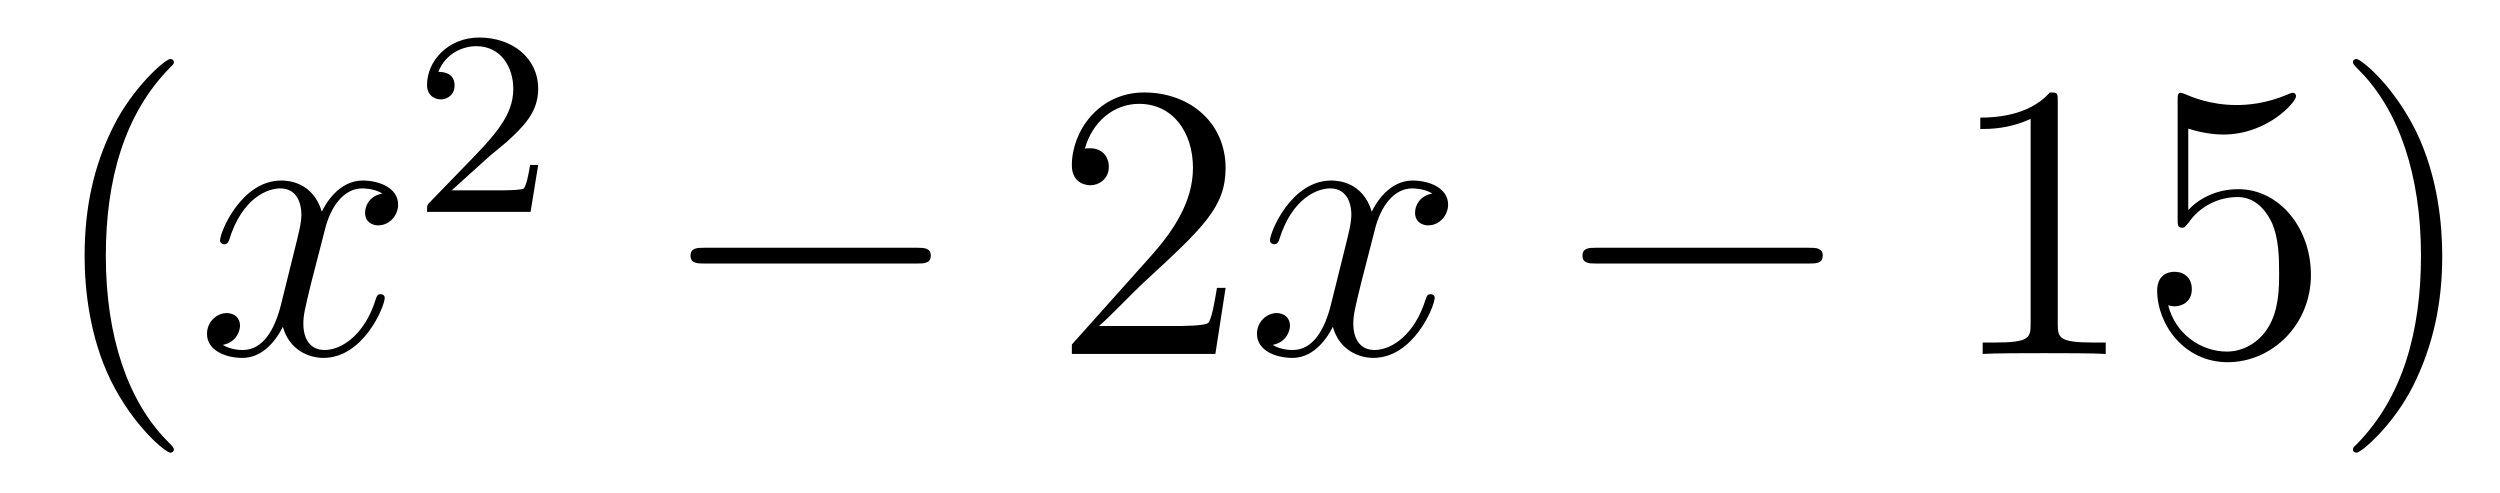
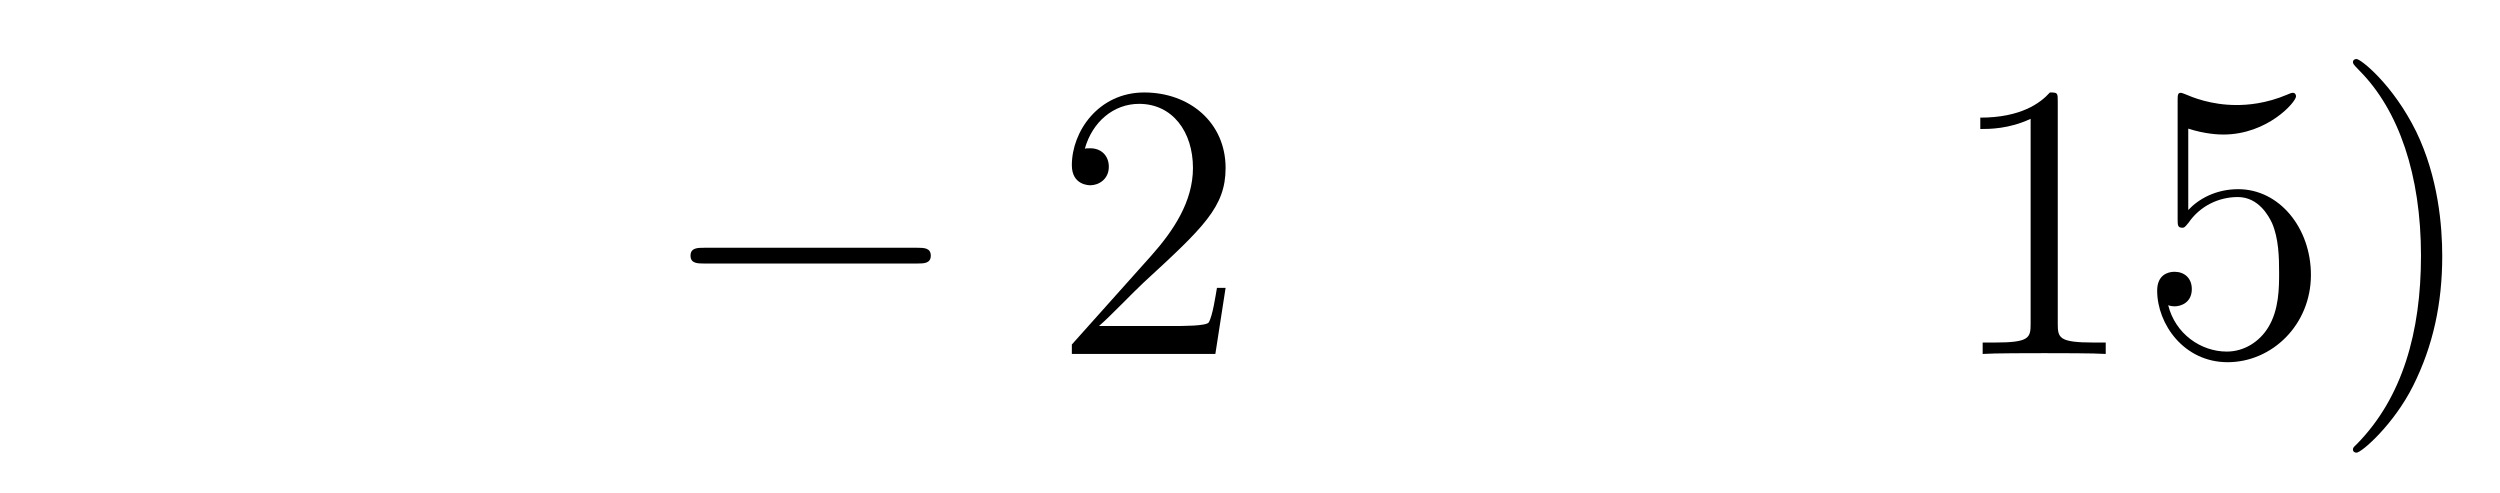
<svg xmlns="http://www.w3.org/2000/svg" height="15pt" version="1.1" viewBox="0 -15 76 15" width="76pt">
  <g id="page1">
    <g transform="matrix(1 0 0 1 -127 650)">
-       <path d="M132.285 -651.335C132.285 -651.371 132.285 -651.395 132.082 -651.598C130.887 -652.806 130.217 -654.778 130.217 -657.217C130.217 -659.536 130.779 -661.532 132.166 -662.943C132.285 -663.05 132.285 -663.074 132.285 -663.11C132.285 -663.182 132.225 -663.206 132.177 -663.206C132.022 -663.206 131.042 -662.345 130.456 -661.173C129.847 -659.966 129.572 -658.687 129.572 -657.217C129.572 -656.152 129.739 -654.73 130.36 -653.451C131.066 -652.017 132.046 -651.239 132.177 -651.239C132.225 -651.239 132.285 -651.263 132.285 -651.335Z" fill-rule="evenodd" />
-       <path d="M138.625 -659.117C138.242 -659.046 138.099 -658.759 138.099 -658.532C138.099 -658.245 138.326 -658.149 138.493 -658.149C138.852 -658.149 139.103 -658.46 139.103 -658.782C139.103 -659.285 138.529 -659.512 138.027 -659.512C137.298 -659.512 136.891 -658.794 136.784 -658.567C136.509 -659.464 135.768 -659.512 135.553 -659.512C134.333 -659.512 133.688 -657.946 133.688 -657.683C133.688 -657.635 133.735 -657.575 133.819 -657.575C133.915 -657.575 133.939 -657.647 133.963 -657.695C134.369 -659.022 135.17 -659.273 135.517 -659.273C136.055 -659.273 136.162 -658.771 136.162 -658.484C136.162 -658.221 136.09 -657.946 135.947 -657.372L135.541 -655.734C135.361 -655.017 135.015 -654.36 134.381 -654.36C134.321 -654.36 134.023 -654.36 133.771 -654.515C134.202 -654.599 134.297 -654.957 134.297 -655.101C134.297 -655.34 134.118 -655.483 133.891 -655.483C133.604 -655.483 133.293 -655.232 133.293 -654.85C133.293 -654.348 133.855 -654.12 134.369 -654.12C134.943 -654.12 135.35 -654.575 135.6 -655.065C135.792 -654.36 136.389 -654.12 136.832 -654.12C138.051 -654.12 138.696 -655.687 138.696 -655.949C138.696 -656.009 138.649 -656.057 138.577 -656.057C138.47 -656.057 138.457 -655.997 138.422 -655.902C138.099 -654.85 137.406 -654.36 136.868 -654.36C136.449 -654.36 136.222 -654.67 136.222 -655.16C136.222 -655.423 136.27 -655.615 136.461 -656.404L136.88 -658.029C137.059 -658.747 137.465 -659.273 138.015 -659.273C138.039 -659.273 138.374 -659.273 138.625 -659.117Z" fill-rule="evenodd" />
-       <path d="M141.807 -660.186C141.935 -660.305 142.269 -660.568 142.397 -660.68C142.891 -661.134 143.361 -661.572 143.361 -662.297C143.361 -663.245 142.564 -663.859 141.568 -663.859C140.612 -663.859 139.982 -663.134 139.982 -662.425C139.982 -662.034 140.293 -661.978 140.405 -661.978C140.572 -661.978 140.819 -662.098 140.819 -662.401C140.819 -662.815 140.421 -662.815 140.325 -662.815C140.556 -663.397 141.09 -663.596 141.48 -663.596C142.222 -663.596 142.604 -662.967 142.604 -662.297C142.604 -661.468 142.022 -660.863 141.082 -659.899L140.078 -658.863C139.982 -658.775 139.982 -658.759 139.982 -658.56H143.13L143.361 -659.986H143.114C143.09 -659.827 143.026 -659.428 142.931 -659.277C142.883 -659.213 142.277 -659.213 142.15 -659.213H140.731L141.807 -660.186Z" fill-rule="evenodd" />
      <path d="M154.878 -656.989C155.081 -656.989 155.296 -656.989 155.296 -657.228C155.296 -657.468 155.081 -657.468 154.878 -657.468H148.411C148.208 -657.468 147.992 -657.468 147.992 -657.228C147.992 -656.989 148.208 -656.989 148.411 -656.989H154.878Z" fill-rule="evenodd" />
      <path d="M164.258 -656.248H163.995C163.959 -656.045 163.864 -655.387 163.744 -655.196C163.66 -655.089 162.979 -655.089 162.621 -655.089H160.409C160.732 -655.364 161.461 -656.129 161.772 -656.416C163.589 -658.089 164.258 -658.711 164.258 -659.894C164.258 -661.269 163.17 -662.189 161.784 -662.189C160.397 -662.189 159.584 -661.006 159.584 -659.978C159.584 -659.368 160.11 -659.368 160.146 -659.368C160.397 -659.368 160.708 -659.547 160.708 -659.93C160.708 -660.265 160.48 -660.492 160.146 -660.492C160.038 -660.492 160.014 -660.492 159.979 -660.48C160.206 -661.293 160.851 -661.843 161.628 -661.843C162.644 -661.843 163.266 -660.994 163.266 -659.894C163.266 -658.878 162.68 -657.993 161.999 -657.228L159.584 -654.527V-654.24H163.947L164.258 -656.248Z" fill-rule="evenodd" />
-       <path d="M170.543 -659.117C170.161 -659.046 170.018 -658.759 170.018 -658.532C170.018 -658.245 170.245 -658.149 170.412 -658.149C170.771 -658.149 171.022 -658.46 171.022 -658.782C171.022 -659.285 170.448 -659.512 169.946 -659.512C169.217 -659.512 168.81 -658.794 168.702 -658.567C168.428 -659.464 167.686 -659.512 167.471 -659.512C166.252 -659.512 165.606 -657.946 165.606 -657.683C165.606 -657.635 165.654 -657.575 165.738 -657.575C165.833 -657.575 165.858 -657.647 165.881 -657.695C166.288 -659.022 167.089 -659.273 167.435 -659.273C167.973 -659.273 168.081 -658.771 168.081 -658.484C168.081 -658.221 168.009 -657.946 167.866 -657.372L167.459 -655.734C167.28 -655.017 166.933 -654.36 166.3 -654.36C166.24 -654.36 165.941 -654.36 165.69 -654.515C166.12 -654.599 166.216 -654.957 166.216 -655.101C166.216 -655.34 166.037 -655.483 165.81 -655.483C165.523 -655.483 165.212 -655.232 165.212 -654.85C165.212 -654.348 165.774 -654.12 166.288 -654.12C166.862 -654.12 167.268 -654.575 167.519 -655.065C167.71 -654.36 168.308 -654.12 168.75 -654.12C169.97 -654.12 170.615 -655.687 170.615 -655.949C170.615 -656.009 170.567 -656.057 170.496 -656.057C170.388 -656.057 170.376 -655.997 170.34 -655.902C170.018 -654.85 169.324 -654.36 168.786 -654.36C168.368 -654.36 168.141 -654.67 168.141 -655.16C168.141 -655.423 168.188 -655.615 168.38 -656.404L168.798 -658.029C168.978 -658.747 169.384 -659.273 169.934 -659.273C169.958 -659.273 170.292 -659.273 170.543 -659.117Z" fill-rule="evenodd" />
-       <path d="M181.993 -656.989C182.196 -656.989 182.411 -656.989 182.411 -657.228C182.411 -657.468 182.196 -657.468 181.993 -657.468H175.525C175.322 -657.468 175.107 -657.468 175.107 -657.228C175.107 -656.989 175.322 -656.989 175.525 -656.989H181.993Z" fill-rule="evenodd" />
      <path d="M189.556 -661.902C189.556 -662.178 189.556 -662.189 189.317 -662.189C189.03 -661.867 188.432 -661.424 187.201 -661.424V-661.078C187.476 -661.078 188.073 -661.078 188.731 -661.388V-655.16C188.731 -654.73 188.695 -654.587 187.643 -654.587H187.273V-654.24C187.595 -654.264 188.755 -654.264 189.149 -654.264C189.544 -654.264 190.692 -654.264 191.014 -654.24V-654.587H190.644C189.592 -654.587 189.556 -654.73 189.556 -655.16V-661.902ZM193.523 -661.09C194.038 -660.922 194.455 -660.91 194.587 -660.91C195.938 -660.91 196.799 -661.902 196.799 -662.07C196.799 -662.118 196.775 -662.178 196.703 -662.178C196.679 -662.178 196.655 -662.178 196.548 -662.13C195.878 -661.843 195.305 -661.807 194.994 -661.807C194.204 -661.807 193.643 -662.046 193.416 -662.142C193.332 -662.178 193.308 -662.178 193.296 -662.178C193.2 -662.178 193.2 -662.106 193.2 -661.914V-658.364C193.2 -658.149 193.2 -658.077 193.344 -658.077C193.404 -658.077 193.416 -658.089 193.535 -658.233C193.87 -658.723 194.431 -659.01 195.029 -659.01C195.664 -659.01 195.973 -658.424 196.069 -658.221C196.273 -657.754 196.285 -657.169 196.285 -656.714C196.285 -656.26 196.285 -655.579 195.95 -655.041C195.686 -654.611 195.221 -654.312 194.695 -654.312C193.906 -654.312 193.129 -654.85 192.913 -655.722C192.973 -655.698 193.045 -655.687 193.105 -655.687C193.308 -655.687 193.631 -655.806 193.631 -656.212C193.631 -656.547 193.404 -656.738 193.105 -656.738C192.889 -656.738 192.578 -656.631 192.578 -656.165C192.578 -655.148 193.392 -653.989 194.719 -653.989C196.069 -653.989 197.252 -655.125 197.252 -656.643C197.252 -658.065 196.296 -659.249 195.042 -659.249C194.36 -659.249 193.834 -658.95 193.523 -658.615V-661.09ZM201.244 -657.217C201.244 -658.125 201.125 -659.607 200.455 -660.994C199.75 -662.428 198.769 -663.206 198.638 -663.206C198.59 -663.206 198.53 -663.182 198.53 -663.11C198.53 -663.074 198.53 -663.05 198.733 -662.847C199.93 -661.64 200.598 -659.667 200.598 -657.228C200.598 -654.909 200.036 -652.913 198.65 -651.502C198.53 -651.395 198.53 -651.371 198.53 -651.335C198.53 -651.263 198.59 -651.239 198.638 -651.239C198.793 -651.239 199.774 -652.1 200.359 -653.272C200.969 -654.491 201.244 -655.782 201.244 -657.217Z" fill-rule="evenodd" />
    </g>
  </g>
</svg>